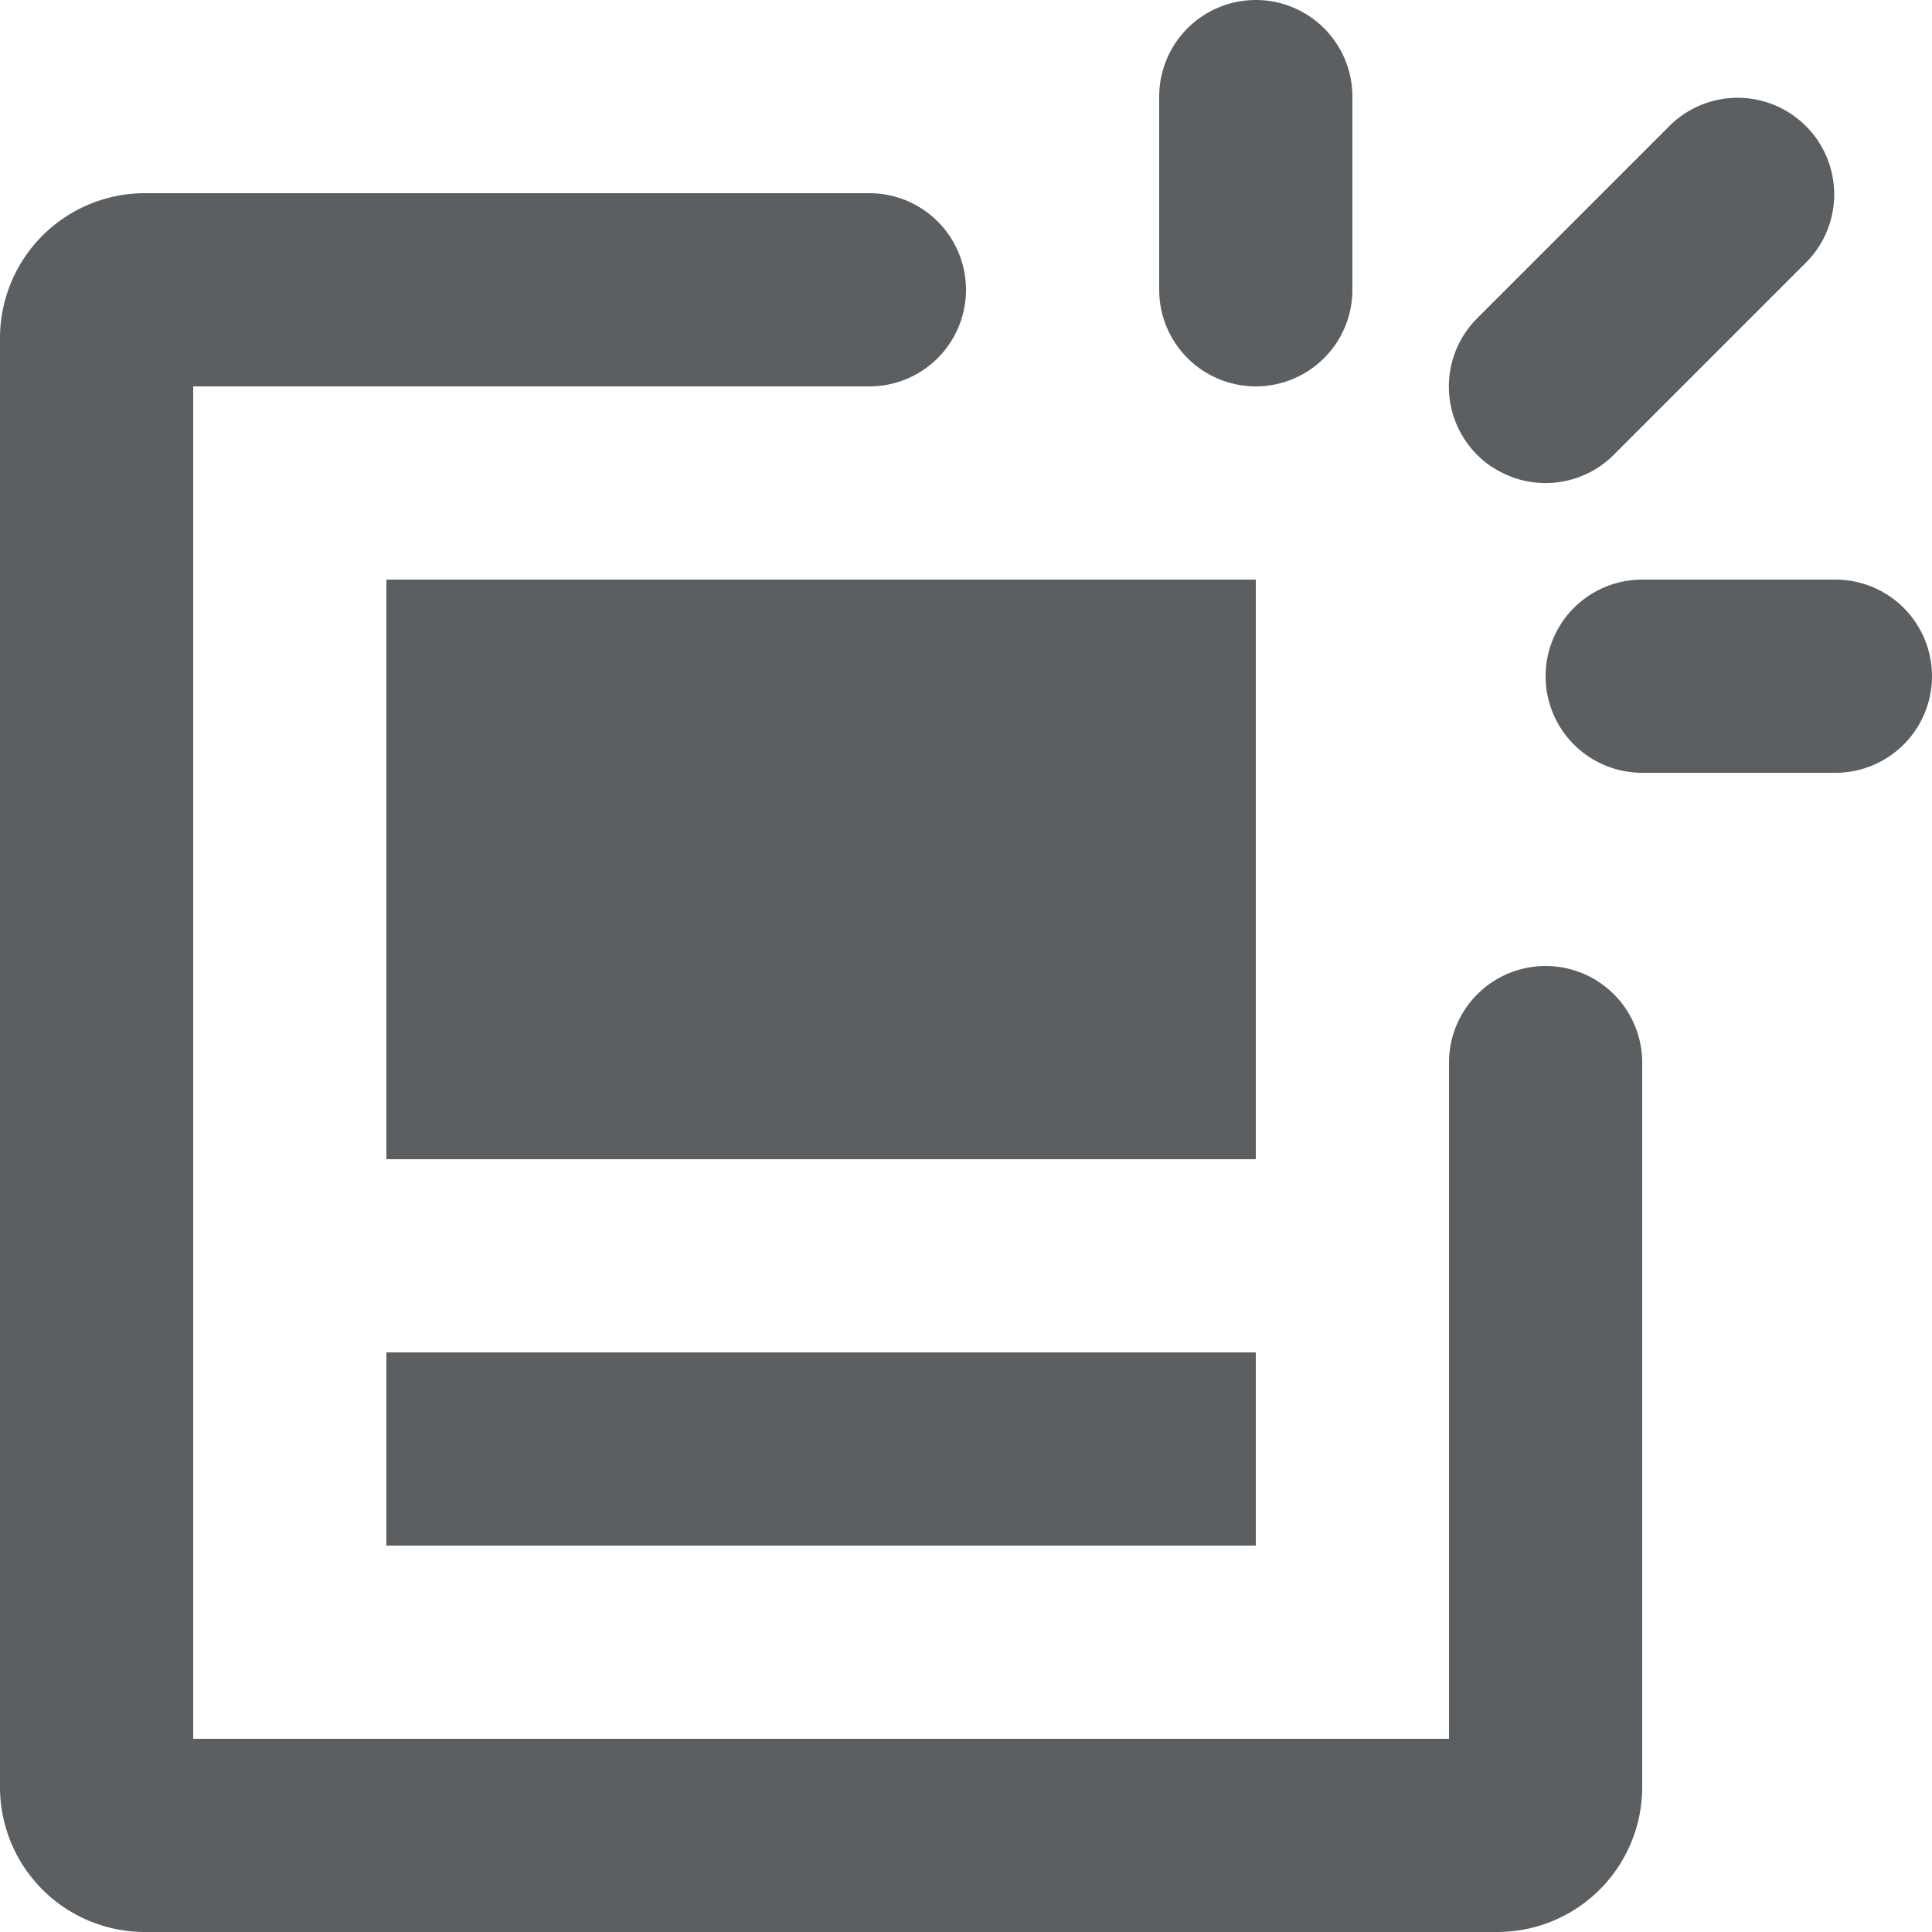
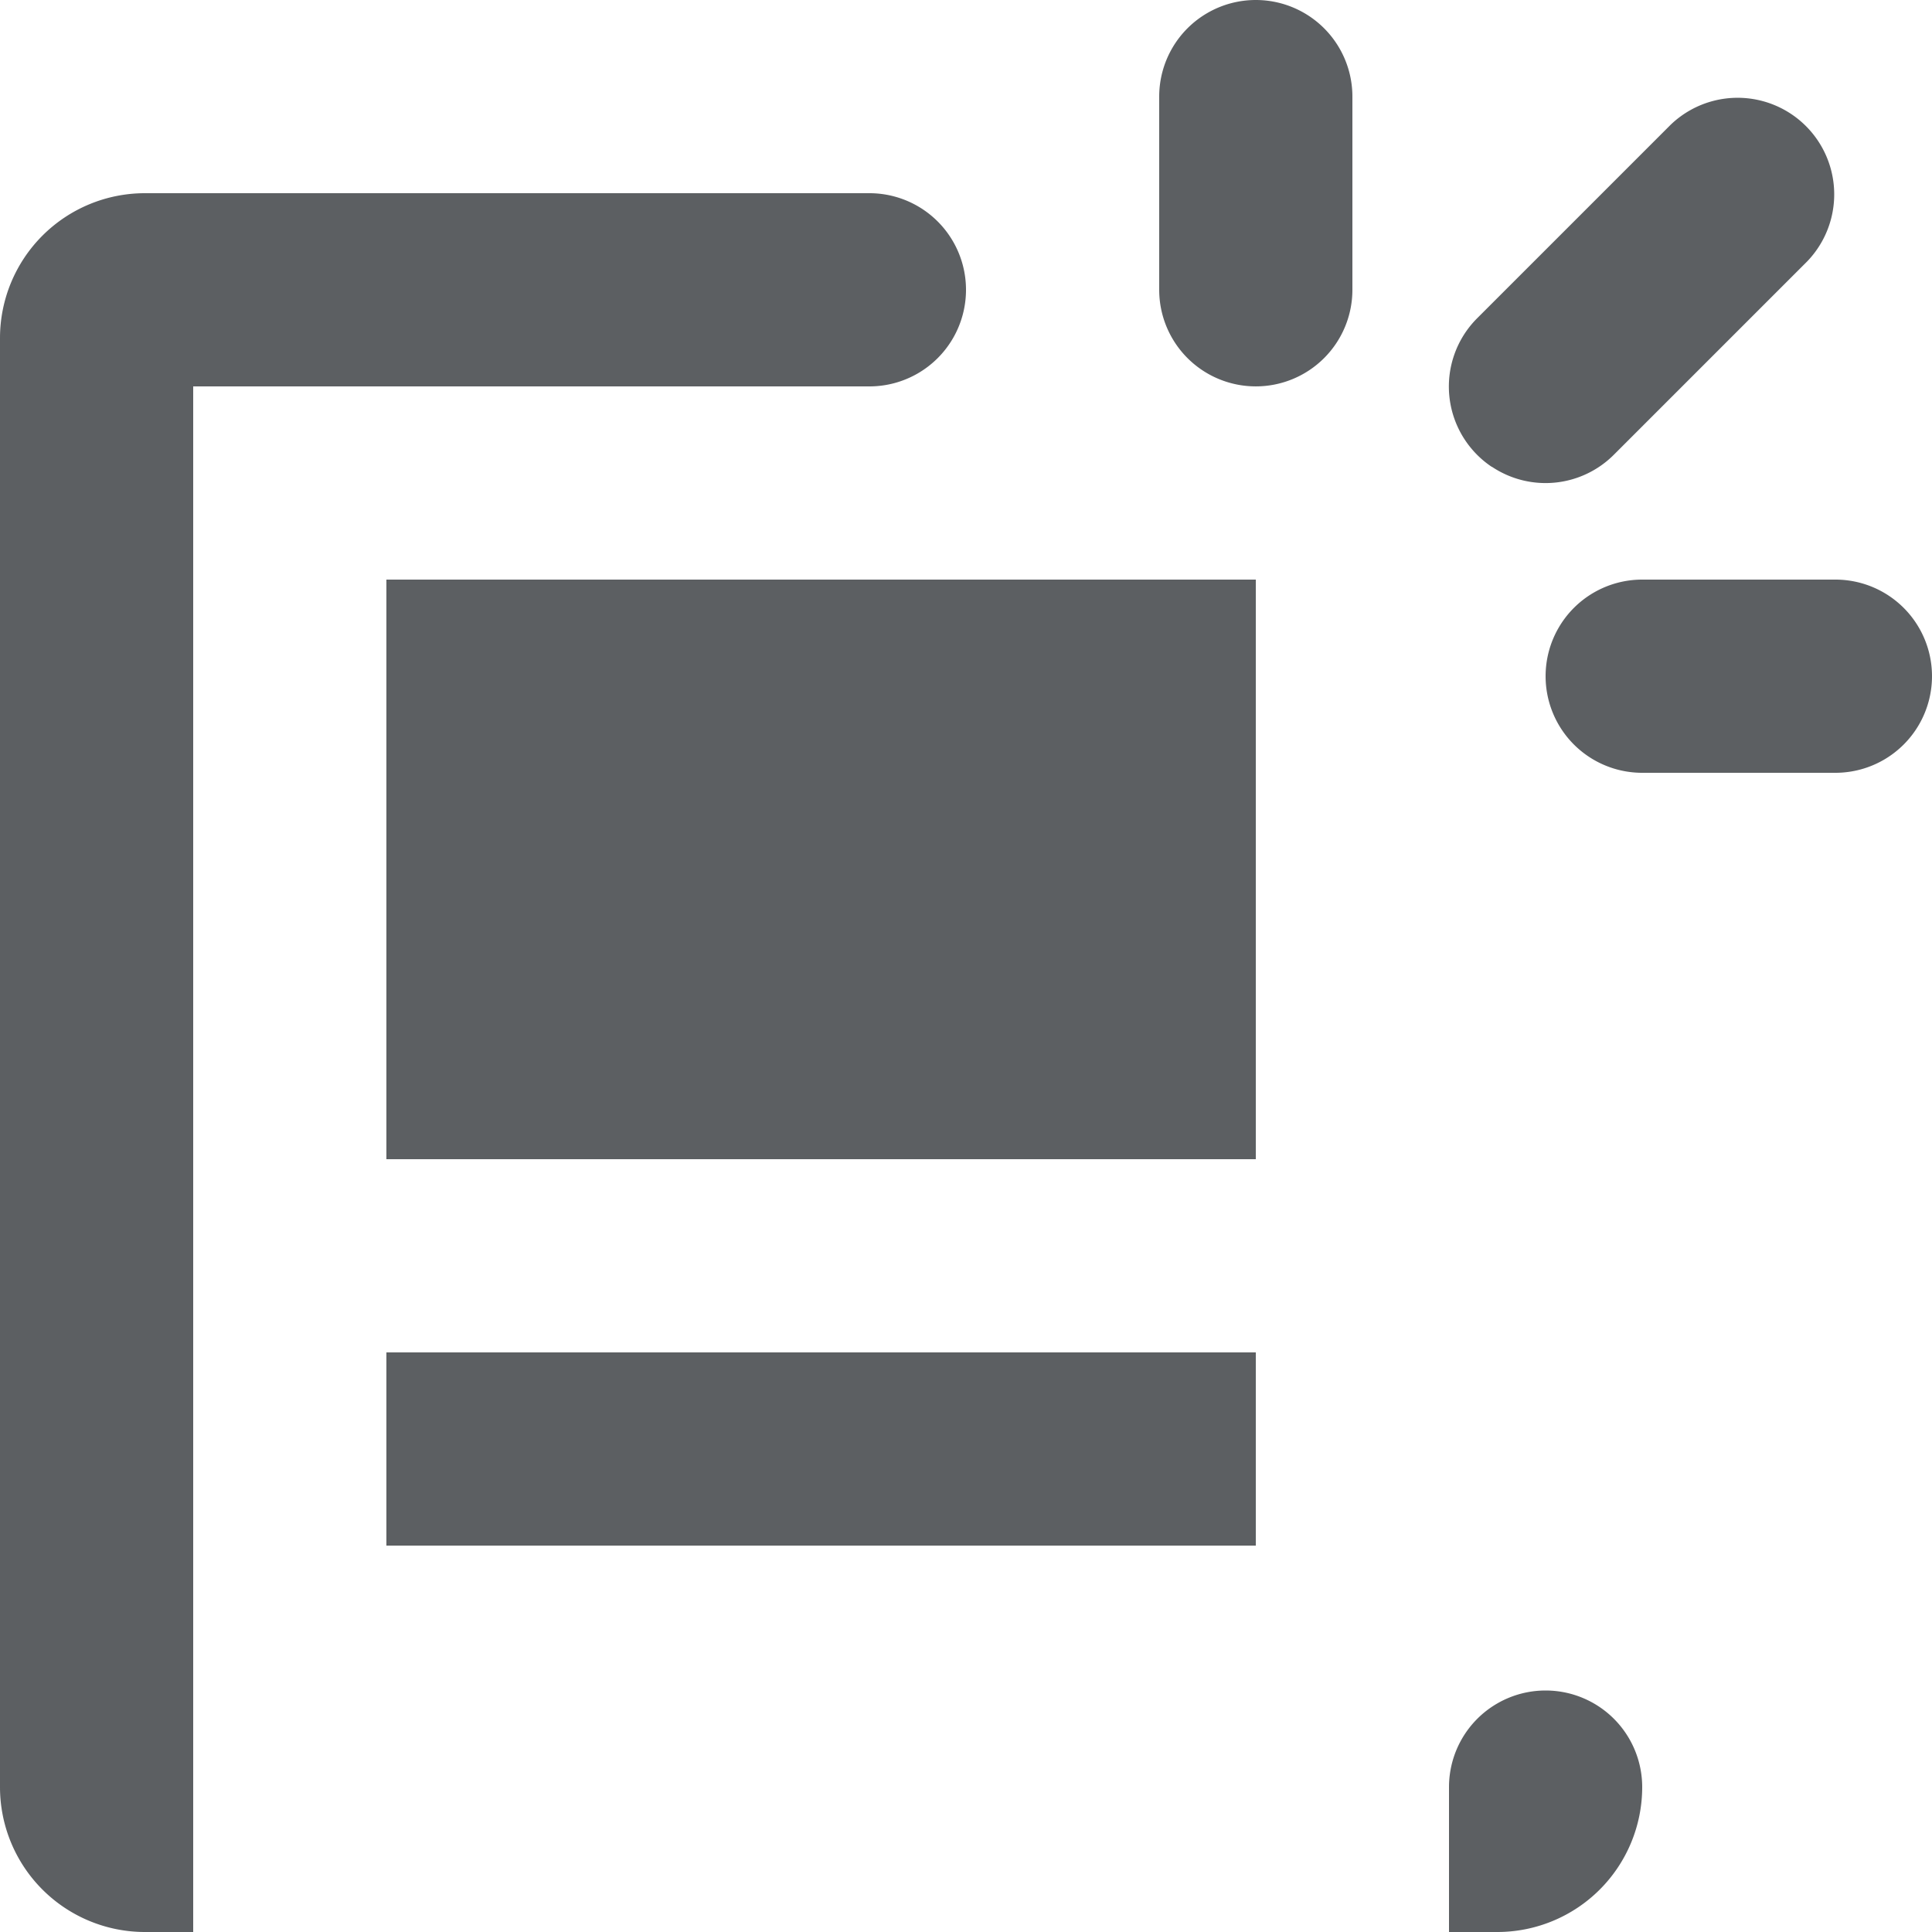
<svg xmlns="http://www.w3.org/2000/svg" width="800px" height="800px" viewBox="0 0 20 20">
-   <path d="M15.5 20a1.5 1.5 0 001.5-1.5V11a1 1 0 00-2 0v7H2V4h7a1 1 0 000-2H1.5A1.5 1.5 0 000 3.5v15A1.5 1.5 0 001.5 20h14zm-.056-15.168a.999.999 0 001.263-.125l2-2a1 1 0 00-1.414-1.414l-2 2a1 1 0 00.15 1.54zM17 8h2a1 1 0 100-2h-2a1 1 0 100 2zm-4.707-4.293A1 1 0 0014 3V1a1 1 0 00-2 0v2a1 1 0 00.293.707zM11 6H4v6h9V6h-2zm-7 8h9v2H4v-2z" fill="#5C5F62" />
+   <path d="M15.5 20a1.5 1.5 0 001.5-1.5a1 1 0 00-2 0v7H2V4h7a1 1 0 000-2H1.5A1.5 1.5 0 000 3.5v15A1.5 1.5 0 001.5 20h14zm-.056-15.168a.999.999 0 001.263-.125l2-2a1 1 0 00-1.414-1.414l-2 2a1 1 0 00.15 1.54zM17 8h2a1 1 0 100-2h-2a1 1 0 100 2zm-4.707-4.293A1 1 0 0014 3V1a1 1 0 00-2 0v2a1 1 0 00.293.707zM11 6H4v6h9V6h-2zm-7 8h9v2H4v-2z" fill="#5C5F62" />
</svg>